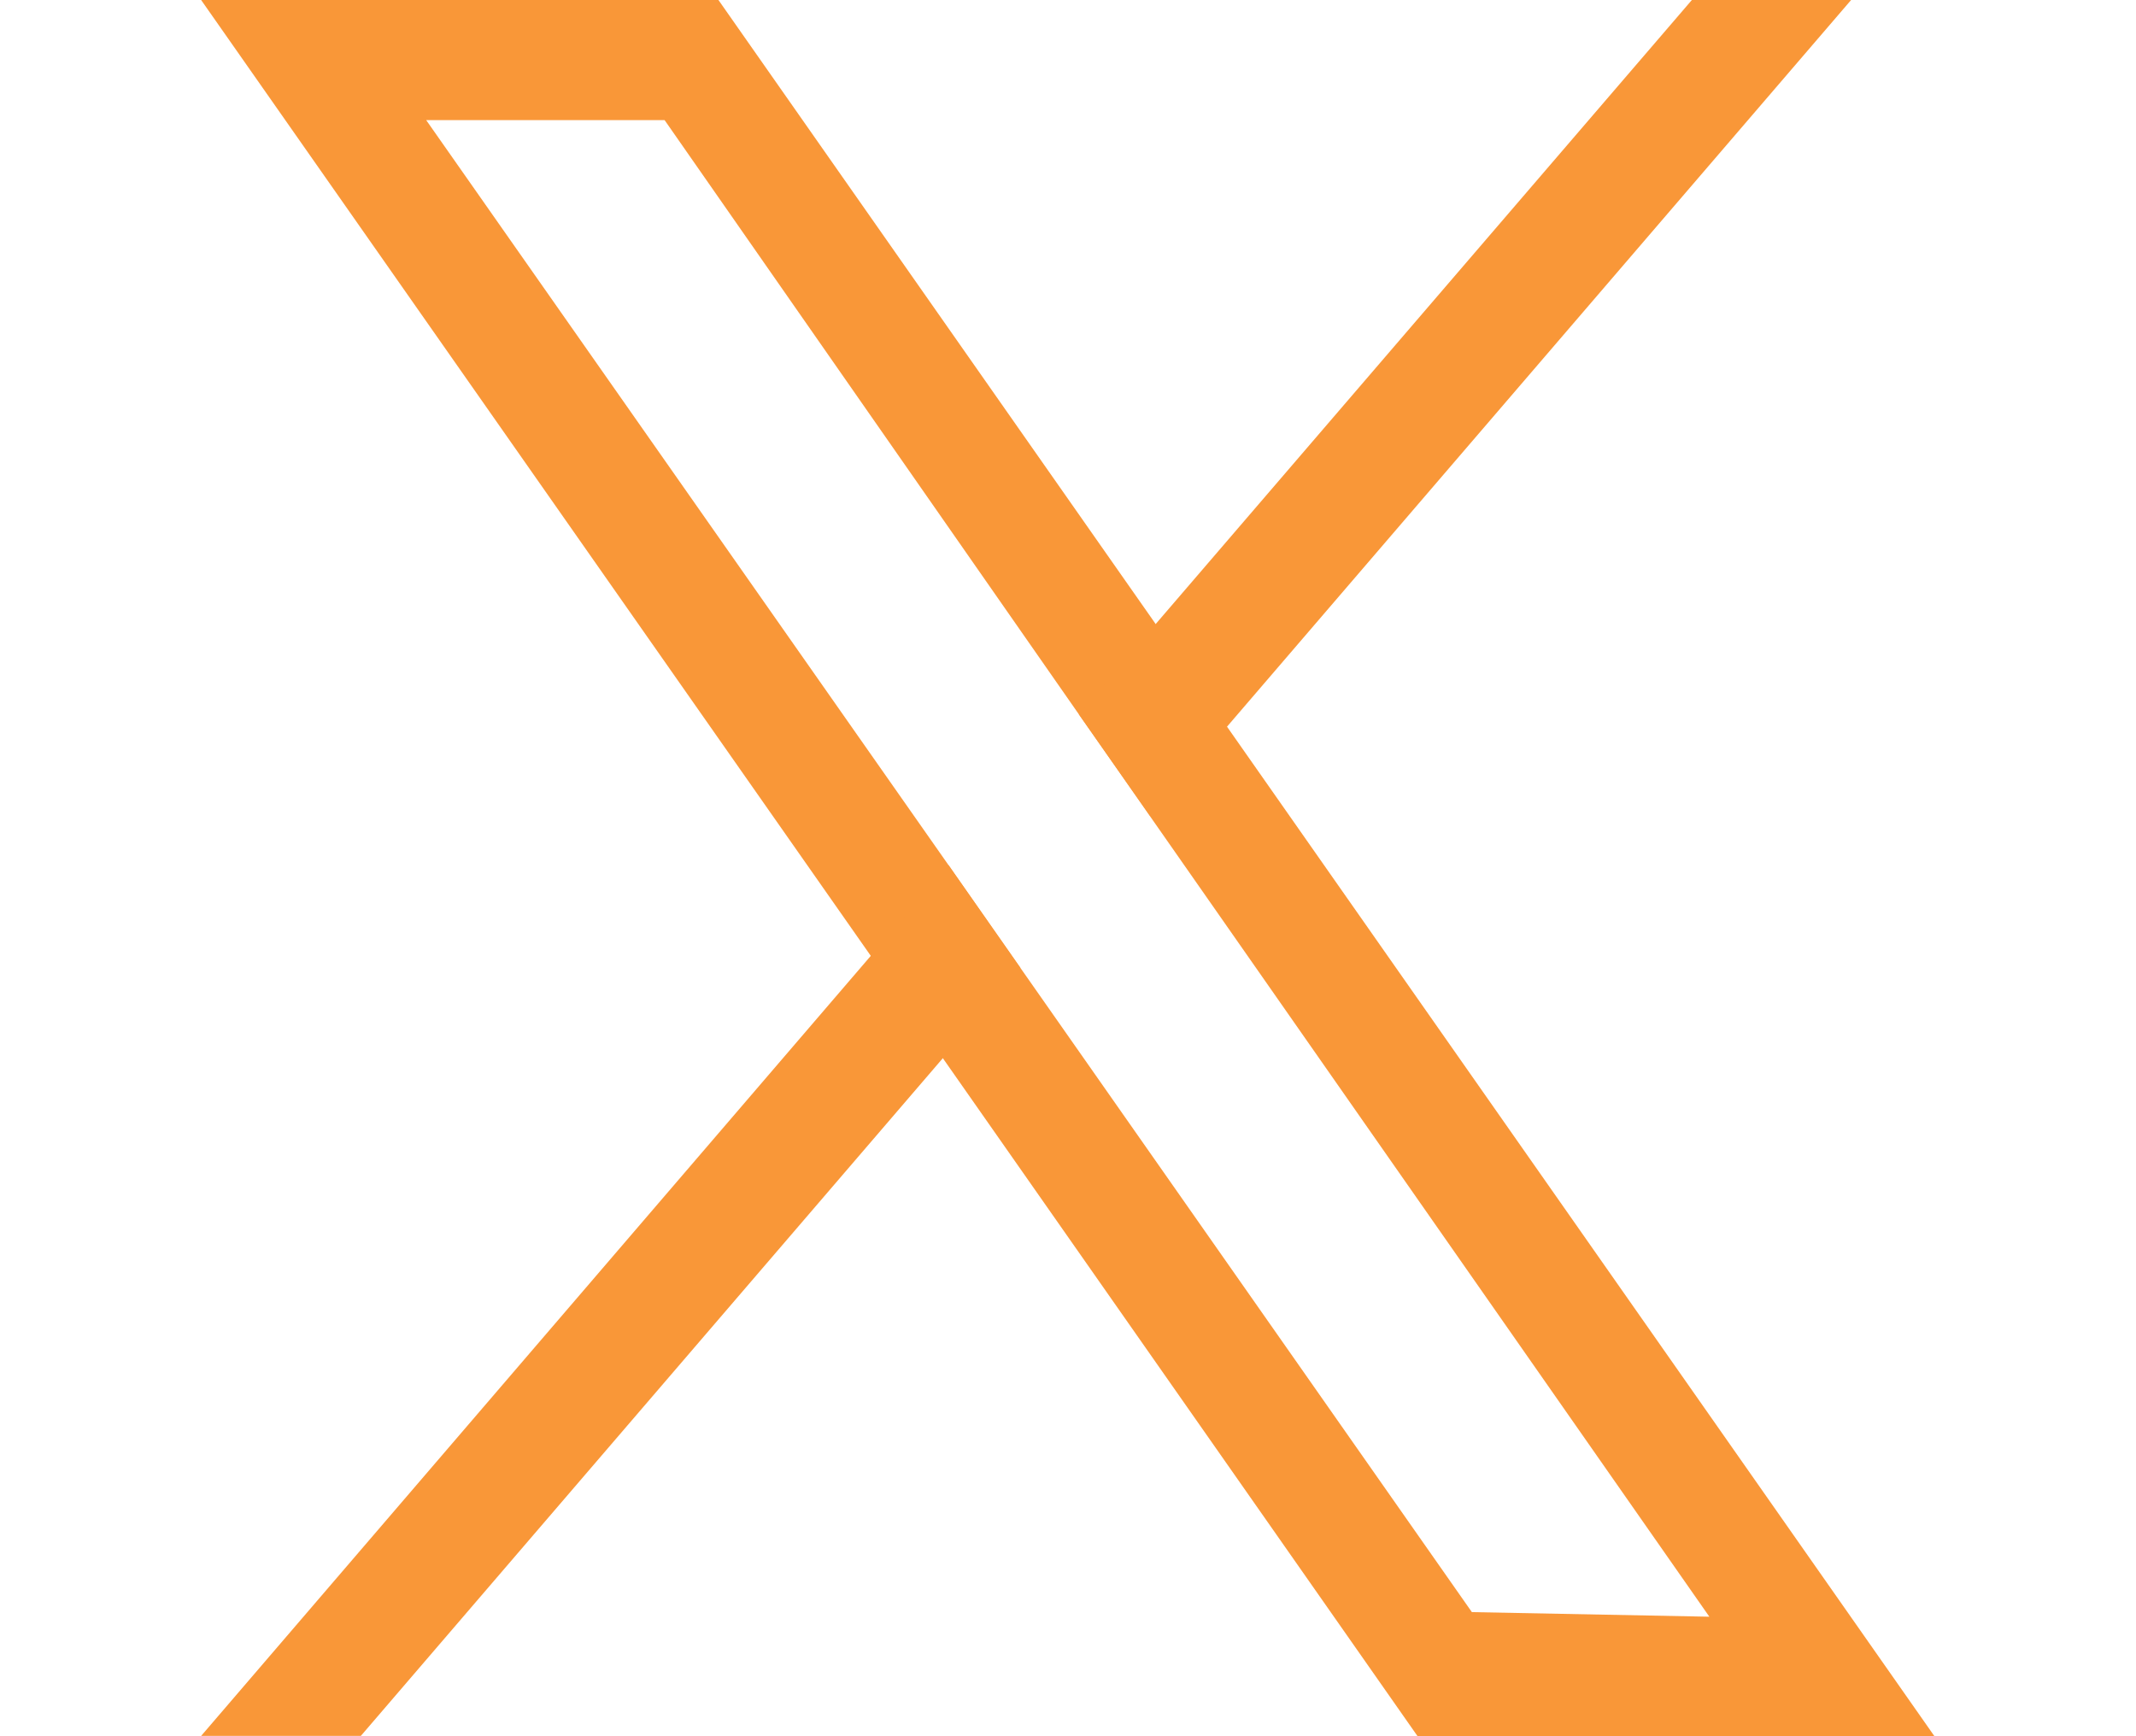
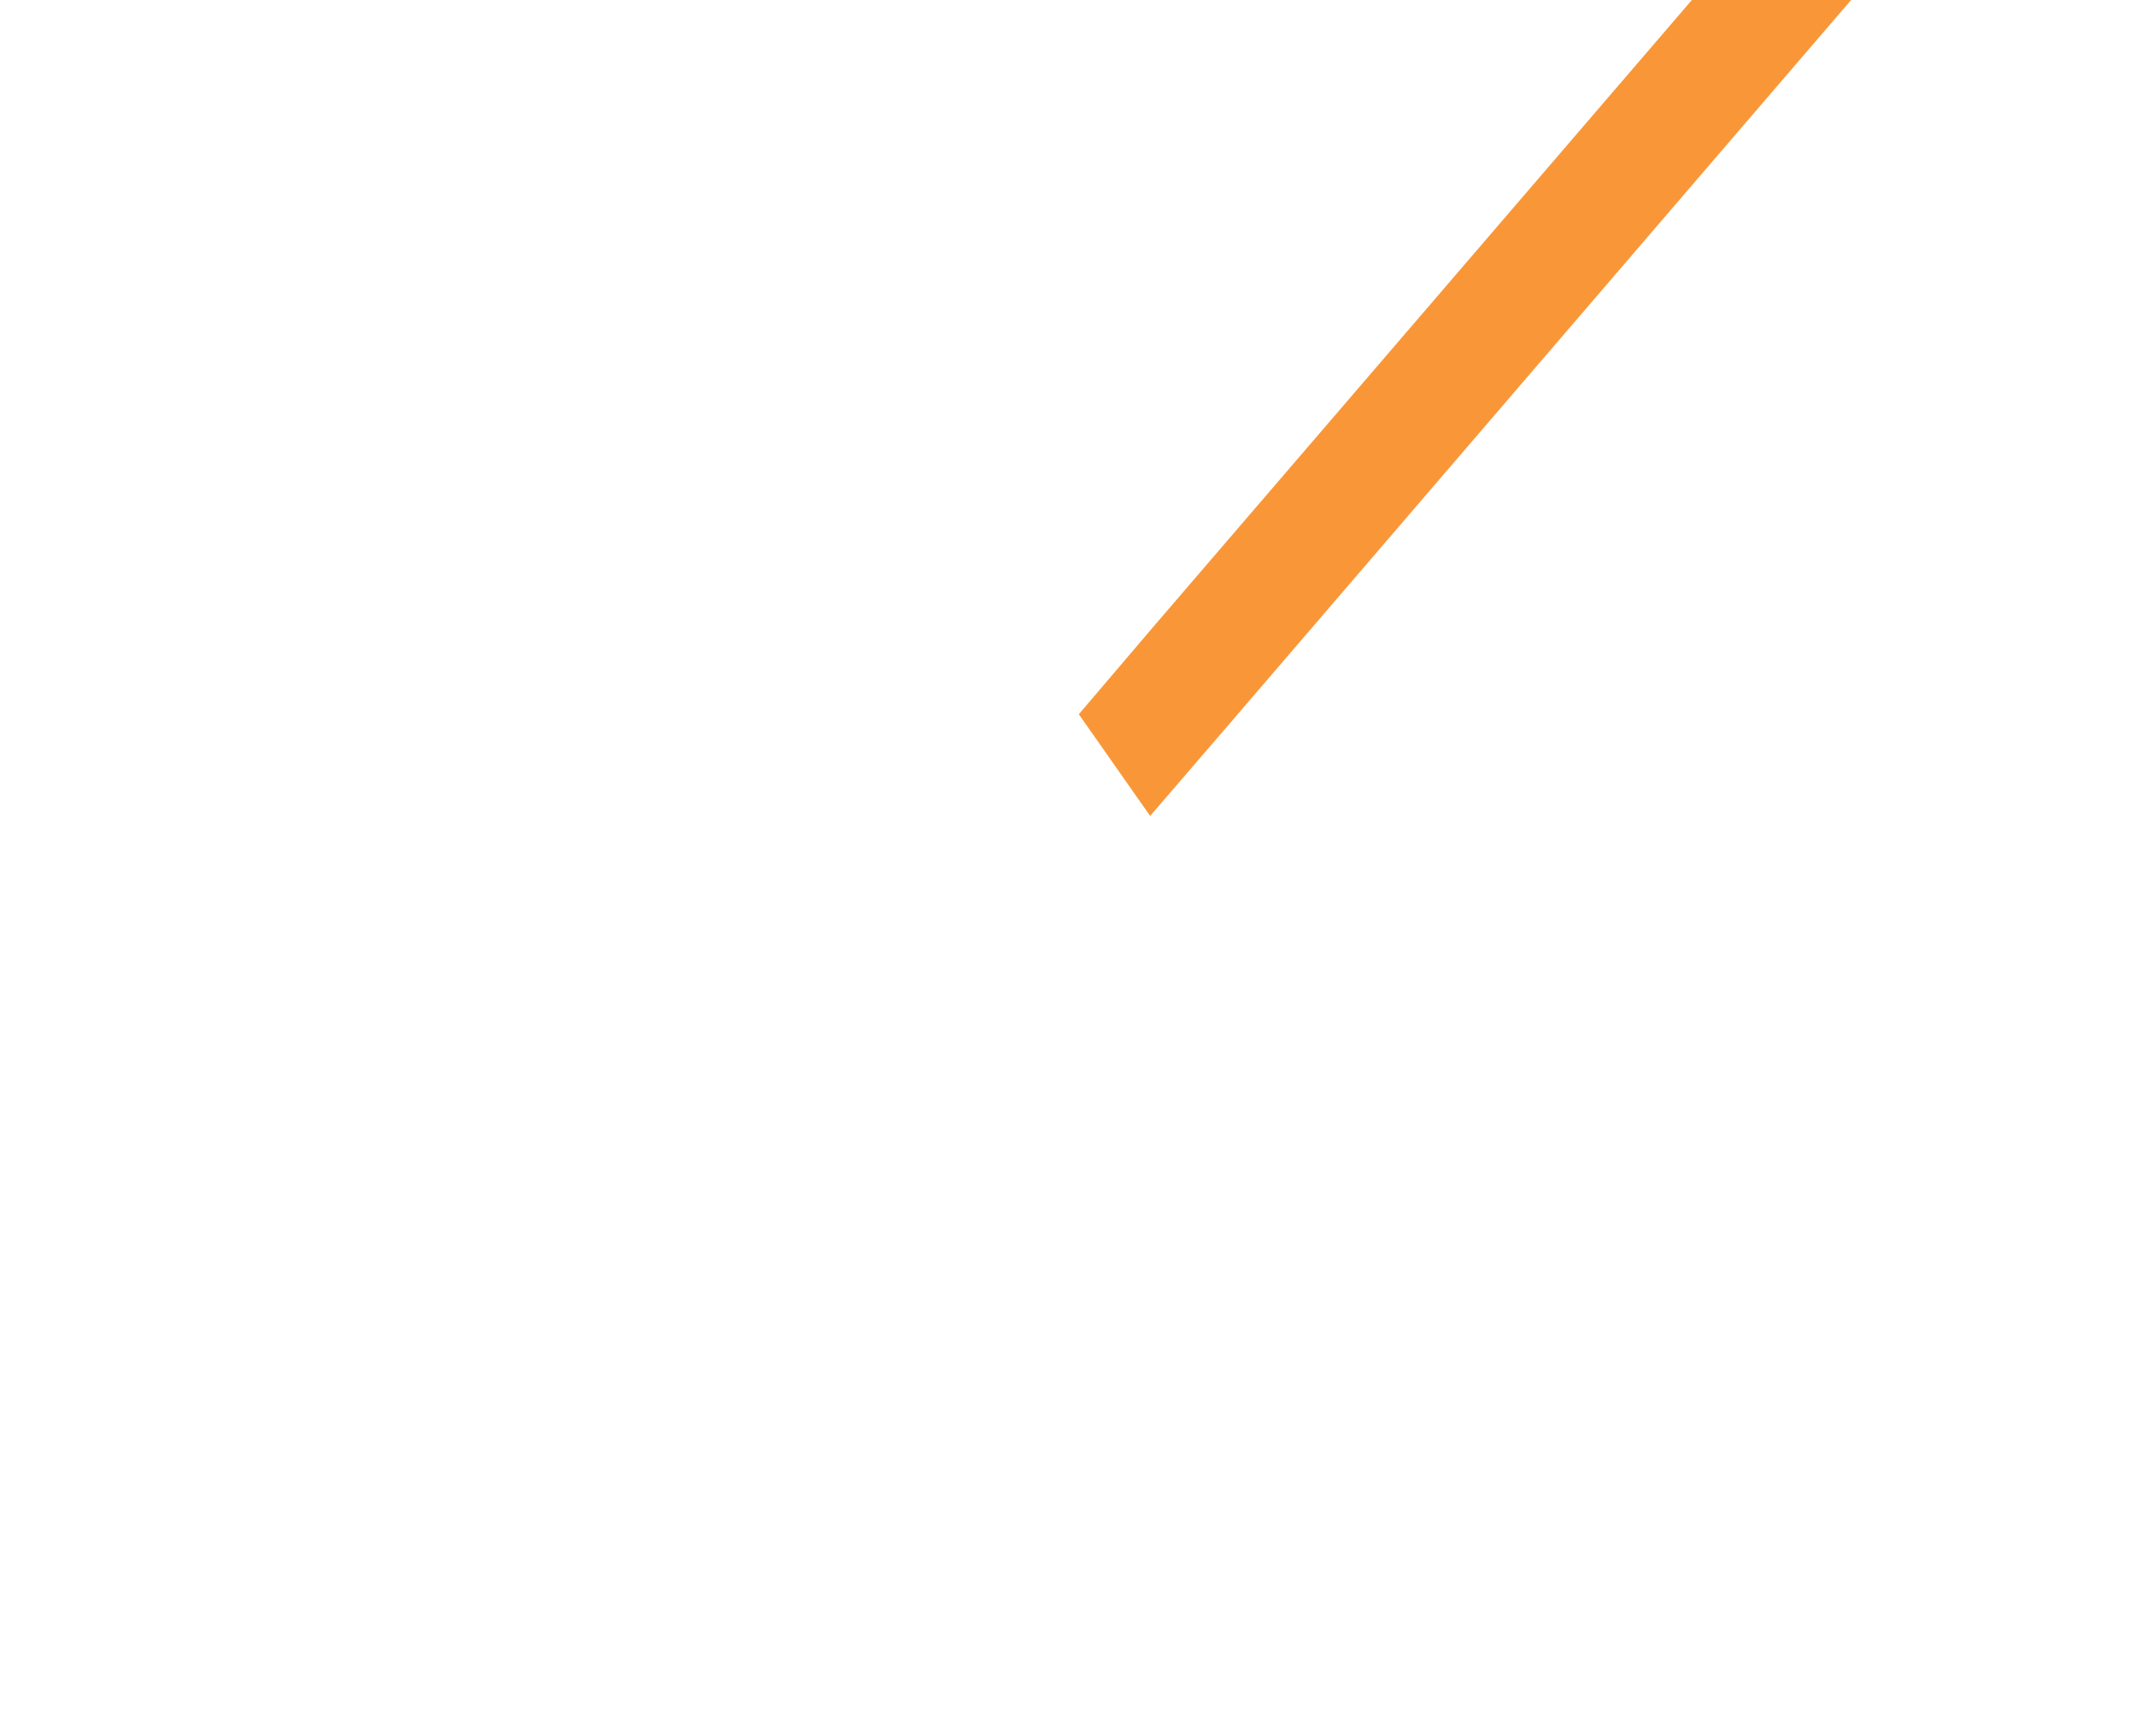
<svg xmlns="http://www.w3.org/2000/svg" version="1.1" id="Capa_1" x="0px" y="0px" viewBox="0 0 464.1 377.3" style="enable-background:new 0 0 464.1 377.3;" xml:space="preserve">
  <style type="text/css">
	.st0{fill:#F99738;}
</style>
  <g>
-     <path class="st0" d="M266.6,157.9l-15.5-22.3L156.1,0H43.7l145.5,207.7l15.7,22.3l103.2,147.4h112.3L266.6,157.9z M221.7,210.3   L206.1,188L92.6,26.1h51.8l90,129.1l15.5,22.2l121.5,173.9l-51.6-1L221.7,210.3z" />
-     <polygon class="st0" points="206.1,188 221.7,210.3 204.8,230 78.4,377.2 43.7,377.2 189.2,207.7  " />
    <polygon class="st0" points="402.2,0 266.6,157.9 249.9,177.3 234.4,155.2 251.1,135.6 367.6,0  " />
  </g>
</svg>